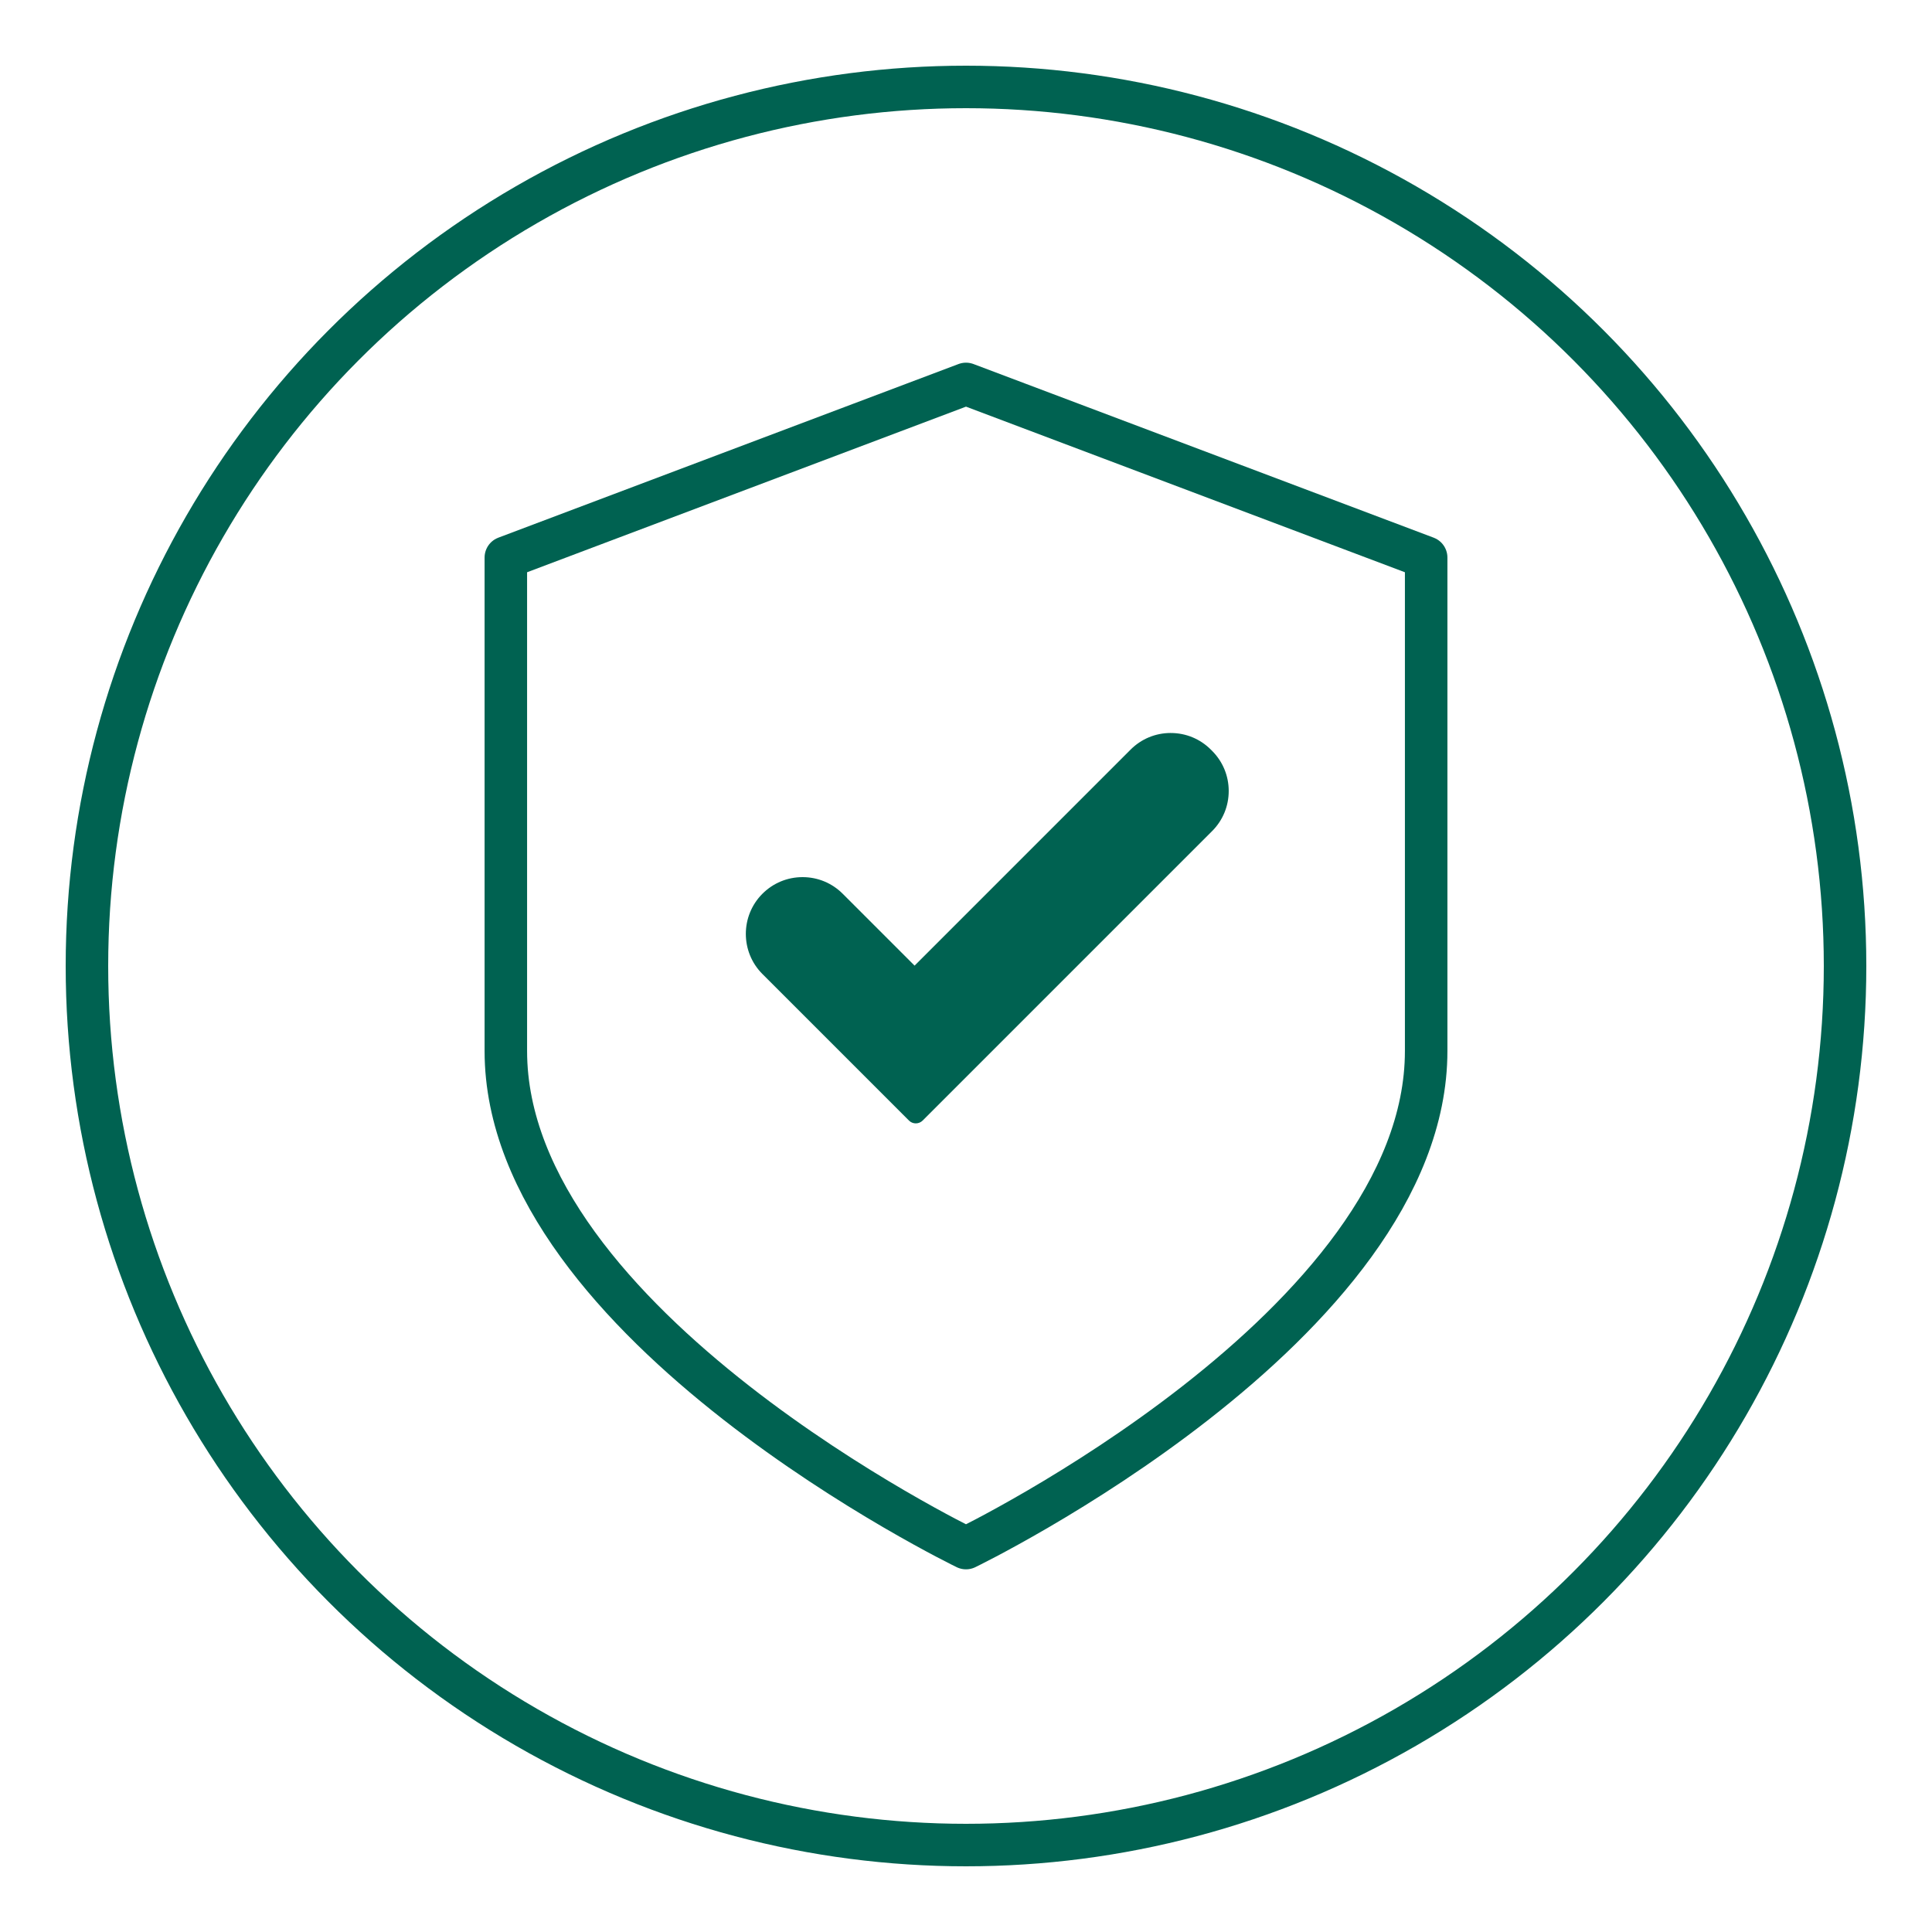
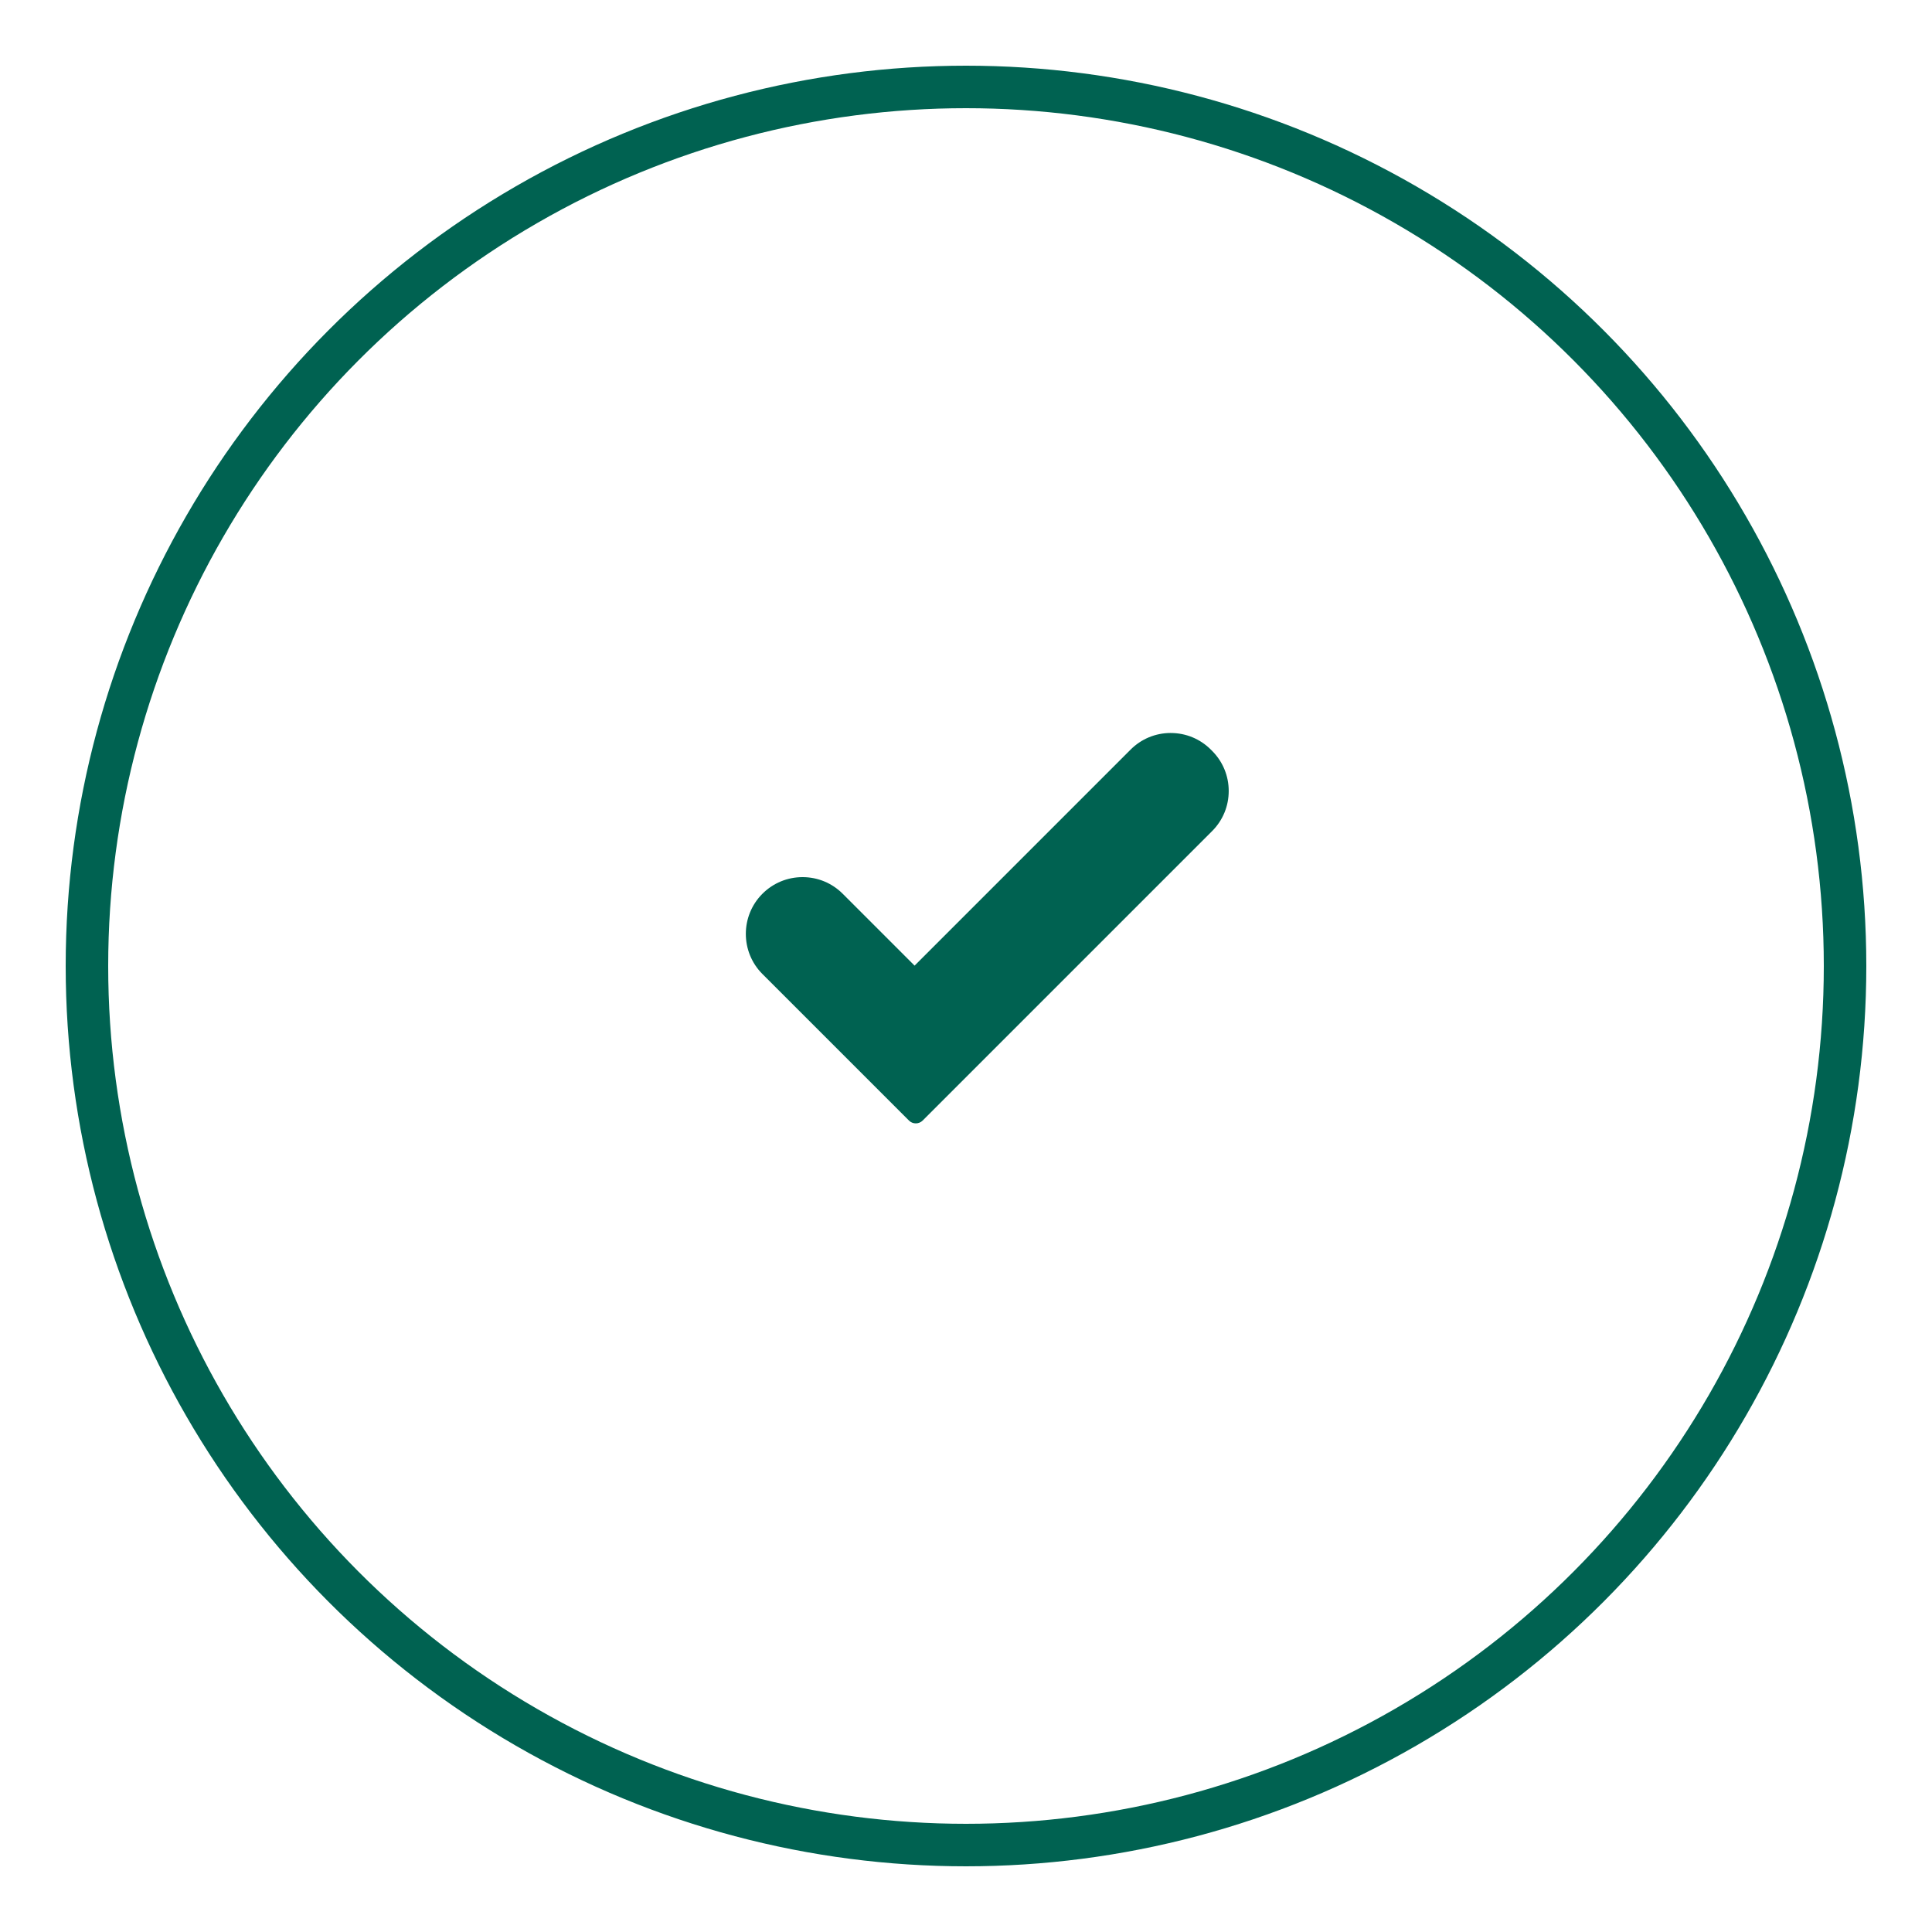
<svg xmlns="http://www.w3.org/2000/svg" viewBox="0 0 1000 1000">
  <defs>
    <style>.cls-1{stroke-linecap:round;stroke-linejoin:round;}.cls-1,.cls-2{fill:none;stroke:#006251;stroke-width:22px;}.cls-3{fill:#006251;}.cls-2{stroke-miterlimit:10;}</style>
  </defs>
  <g id="Layer_1">
    <circle class="cls-2" cx="500" cy="500" r="455" />
  </g>
  <g id="Layer_5">
-     <path class="cls-1" d="M500,801.28s-238.18-115.2-238.18-257.31v-255.38l238.18-89.87,238.18,89.87v255.38c0,142.11-238.18,257.31-238.18,257.31Z" />
    <path class="cls-3" d="M474.01,578.96c-.66,0-1.3-.26-1.77-.73l-75.85-75.85c-10.48-10.48-10.48-27.53,0-38.01,5.08-5.08,11.83-7.88,19.01-7.88s13.93,2.8,19.01,7.87l38.97,38.97,113.57-113.58c5.08-5.08,11.83-7.87,19.01-7.87s13.93,2.8,19.01,7.87l.64.64c10.48,10.48,10.48,27.53,0,38.01l-149.82,149.82c-.47.47-1.1.73-1.77.73Z" />
-     <path class="cls-3" d="M605.96,384.39c6.24,0,12.48,2.38,17.24,7.14l.64.64c9.52,9.52,9.52,24.96,0,34.48l-149.82,149.82-75.85-75.85c-9.52-9.52-9.52-24.95,0-34.47h0c4.76-4.76,11-7.14,17.24-7.14s12.48,2.38,17.24,7.14l40.74,40.74,115.34-115.35c4.76-4.76,11-7.14,17.24-7.14M605.96,379.39c-7.85,0-15.23,3.06-20.77,8.61l-111.8,111.81-37.21-37.21c-5.55-5.55-12.93-8.6-20.77-8.6s-15.23,3.06-20.78,8.61c-11.45,11.45-11.45,30.09,0,41.54l75.85,75.85c.94.94,2.21,1.46,3.54,1.46s2.6-.53,3.54-1.46l149.82-149.82c5.55-5.55,8.6-12.93,8.6-20.77s-3.06-15.22-8.6-20.77l-.64-.64c-5.55-5.55-12.93-8.6-20.77-8.6h0Z" />
+     <path class="cls-3" d="M605.96,384.39c6.24,0,12.48,2.38,17.24,7.14c9.52,9.52,9.52,24.96,0,34.48l-149.82,149.82-75.85-75.85c-9.52-9.52-9.52-24.95,0-34.47h0c4.76-4.76,11-7.14,17.24-7.14s12.48,2.38,17.24,7.14l40.74,40.74,115.34-115.35c4.76-4.76,11-7.14,17.24-7.14M605.96,379.39c-7.85,0-15.23,3.06-20.77,8.61l-111.8,111.81-37.21-37.21c-5.55-5.55-12.93-8.6-20.77-8.6s-15.23,3.06-20.78,8.61c-11.45,11.45-11.45,30.09,0,41.54l75.85,75.85c.94.94,2.21,1.46,3.54,1.46s2.6-.53,3.54-1.46l149.82-149.82c5.55-5.55,8.6-12.93,8.6-20.77s-3.06-15.22-8.6-20.77l-.64-.64c-5.55-5.55-12.93-8.6-20.77-8.6h0Z" />
  </g>
</svg>